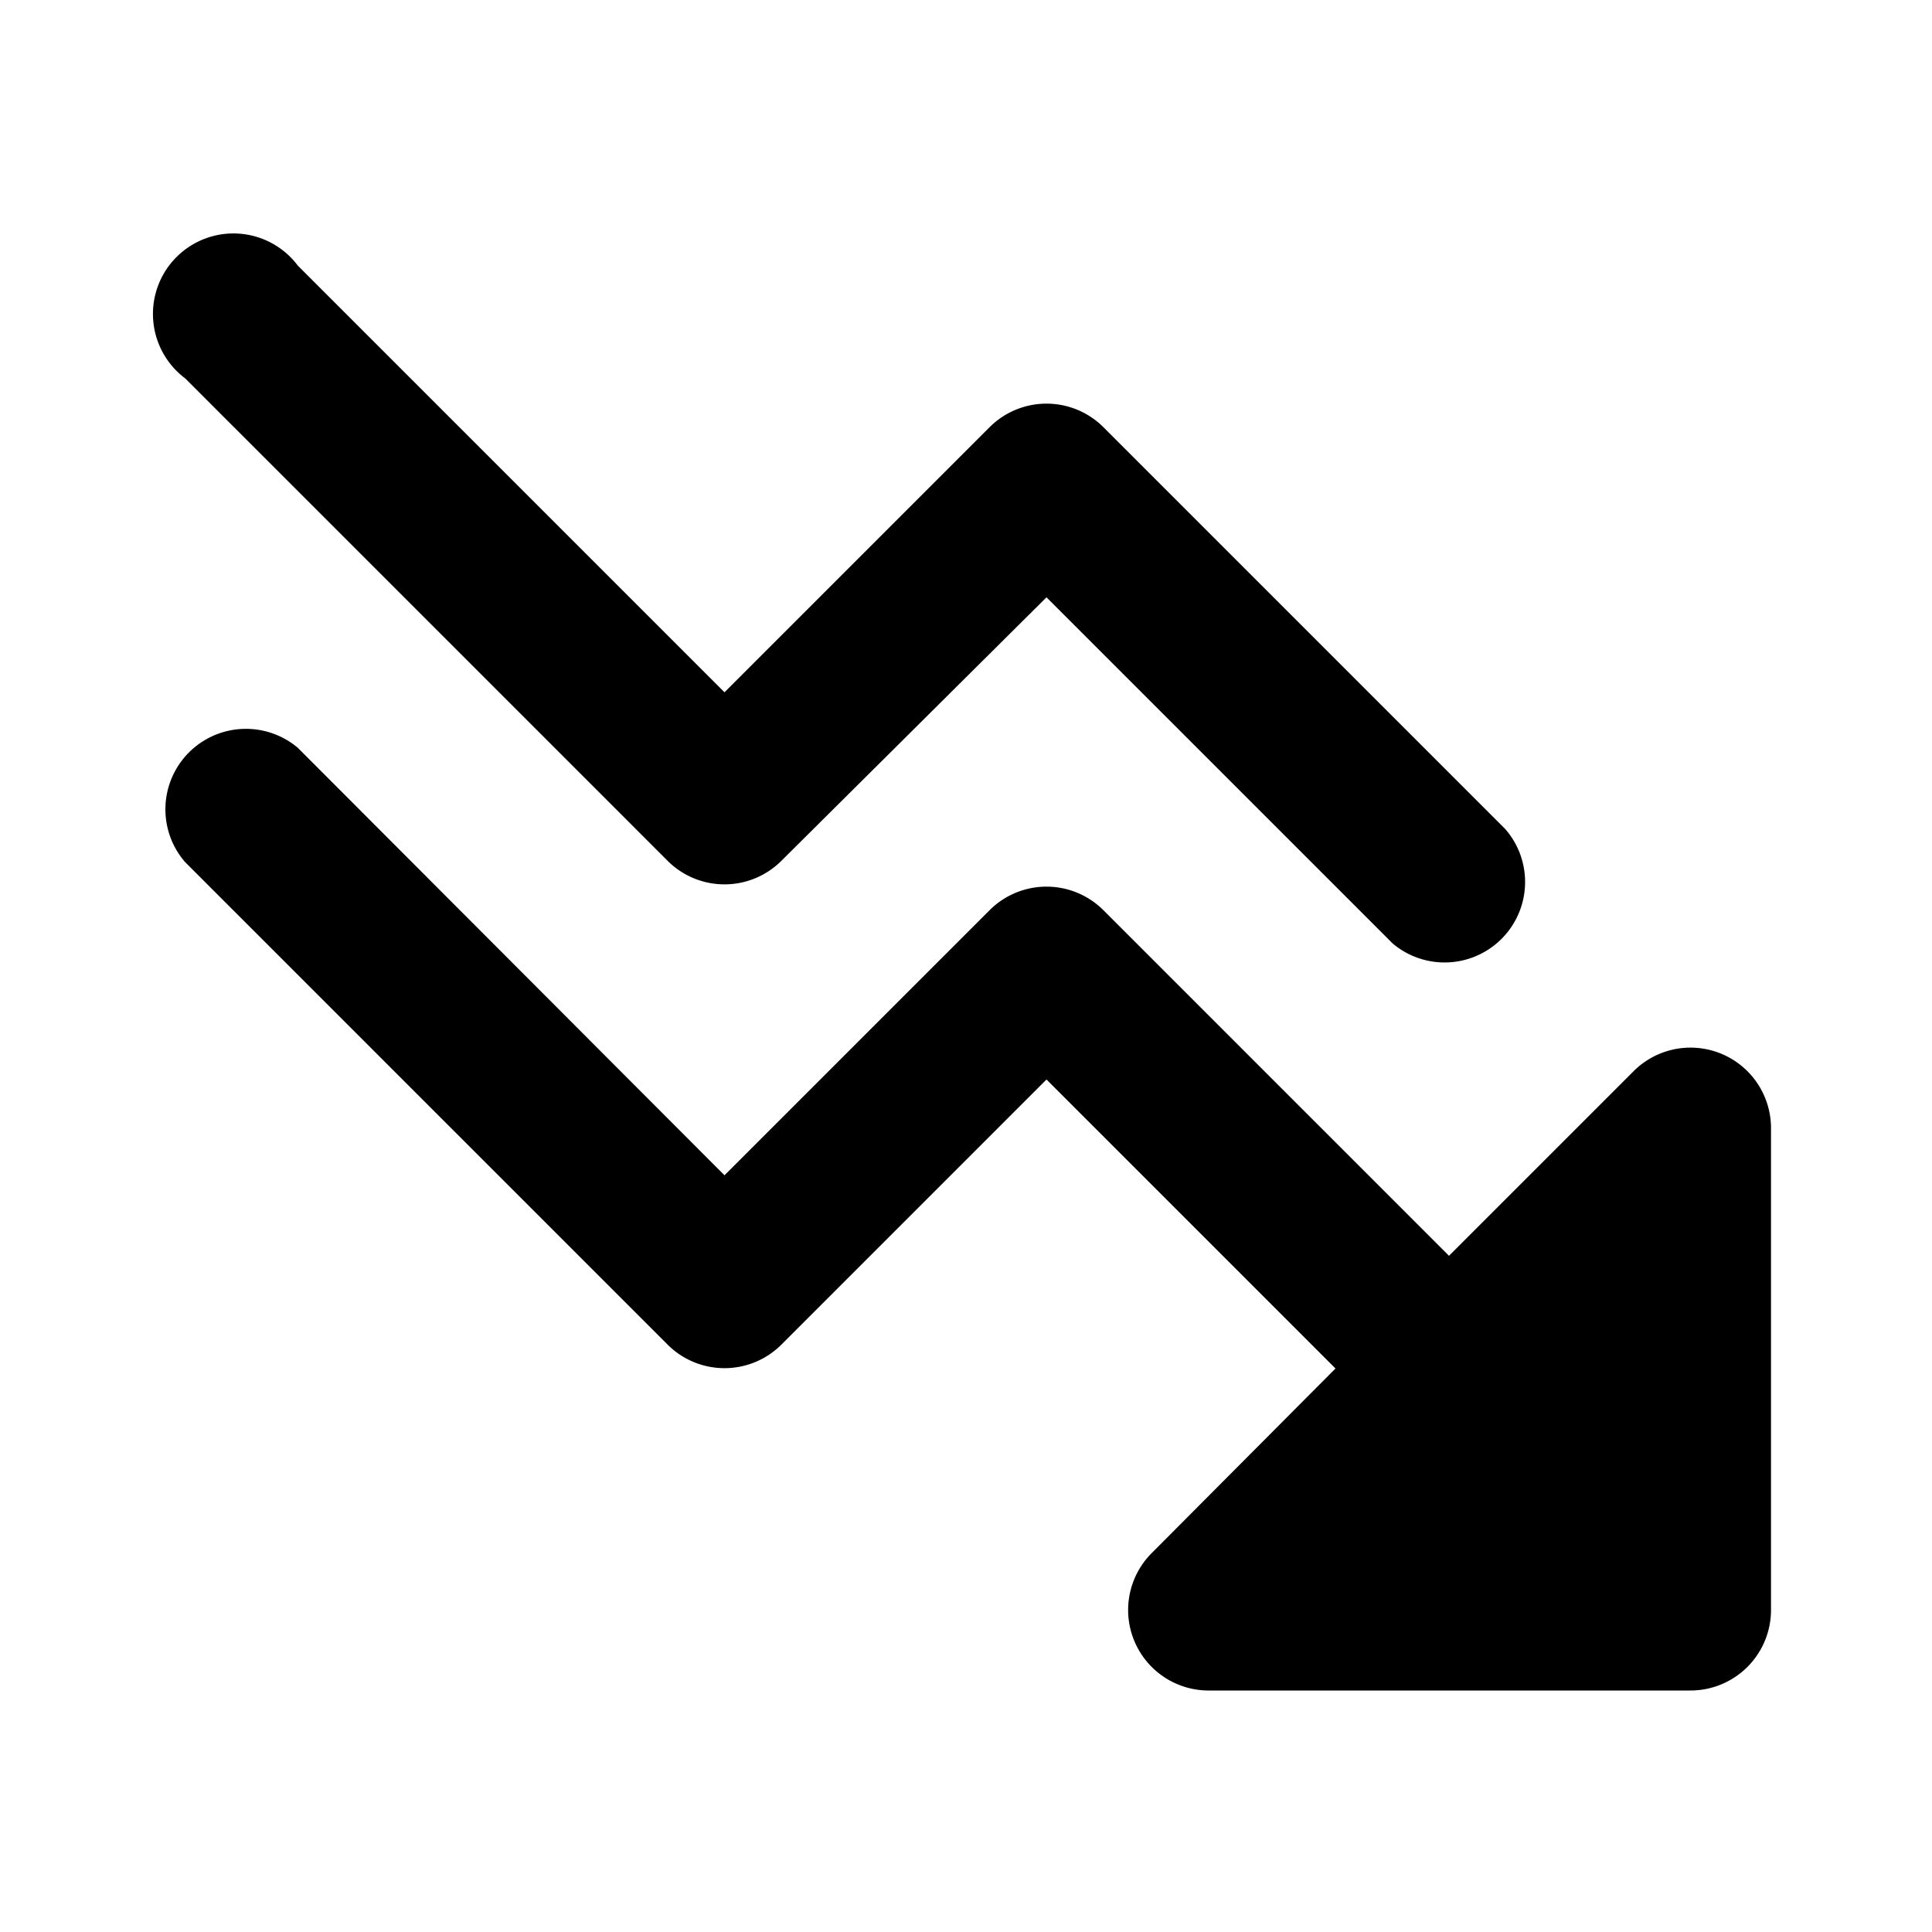
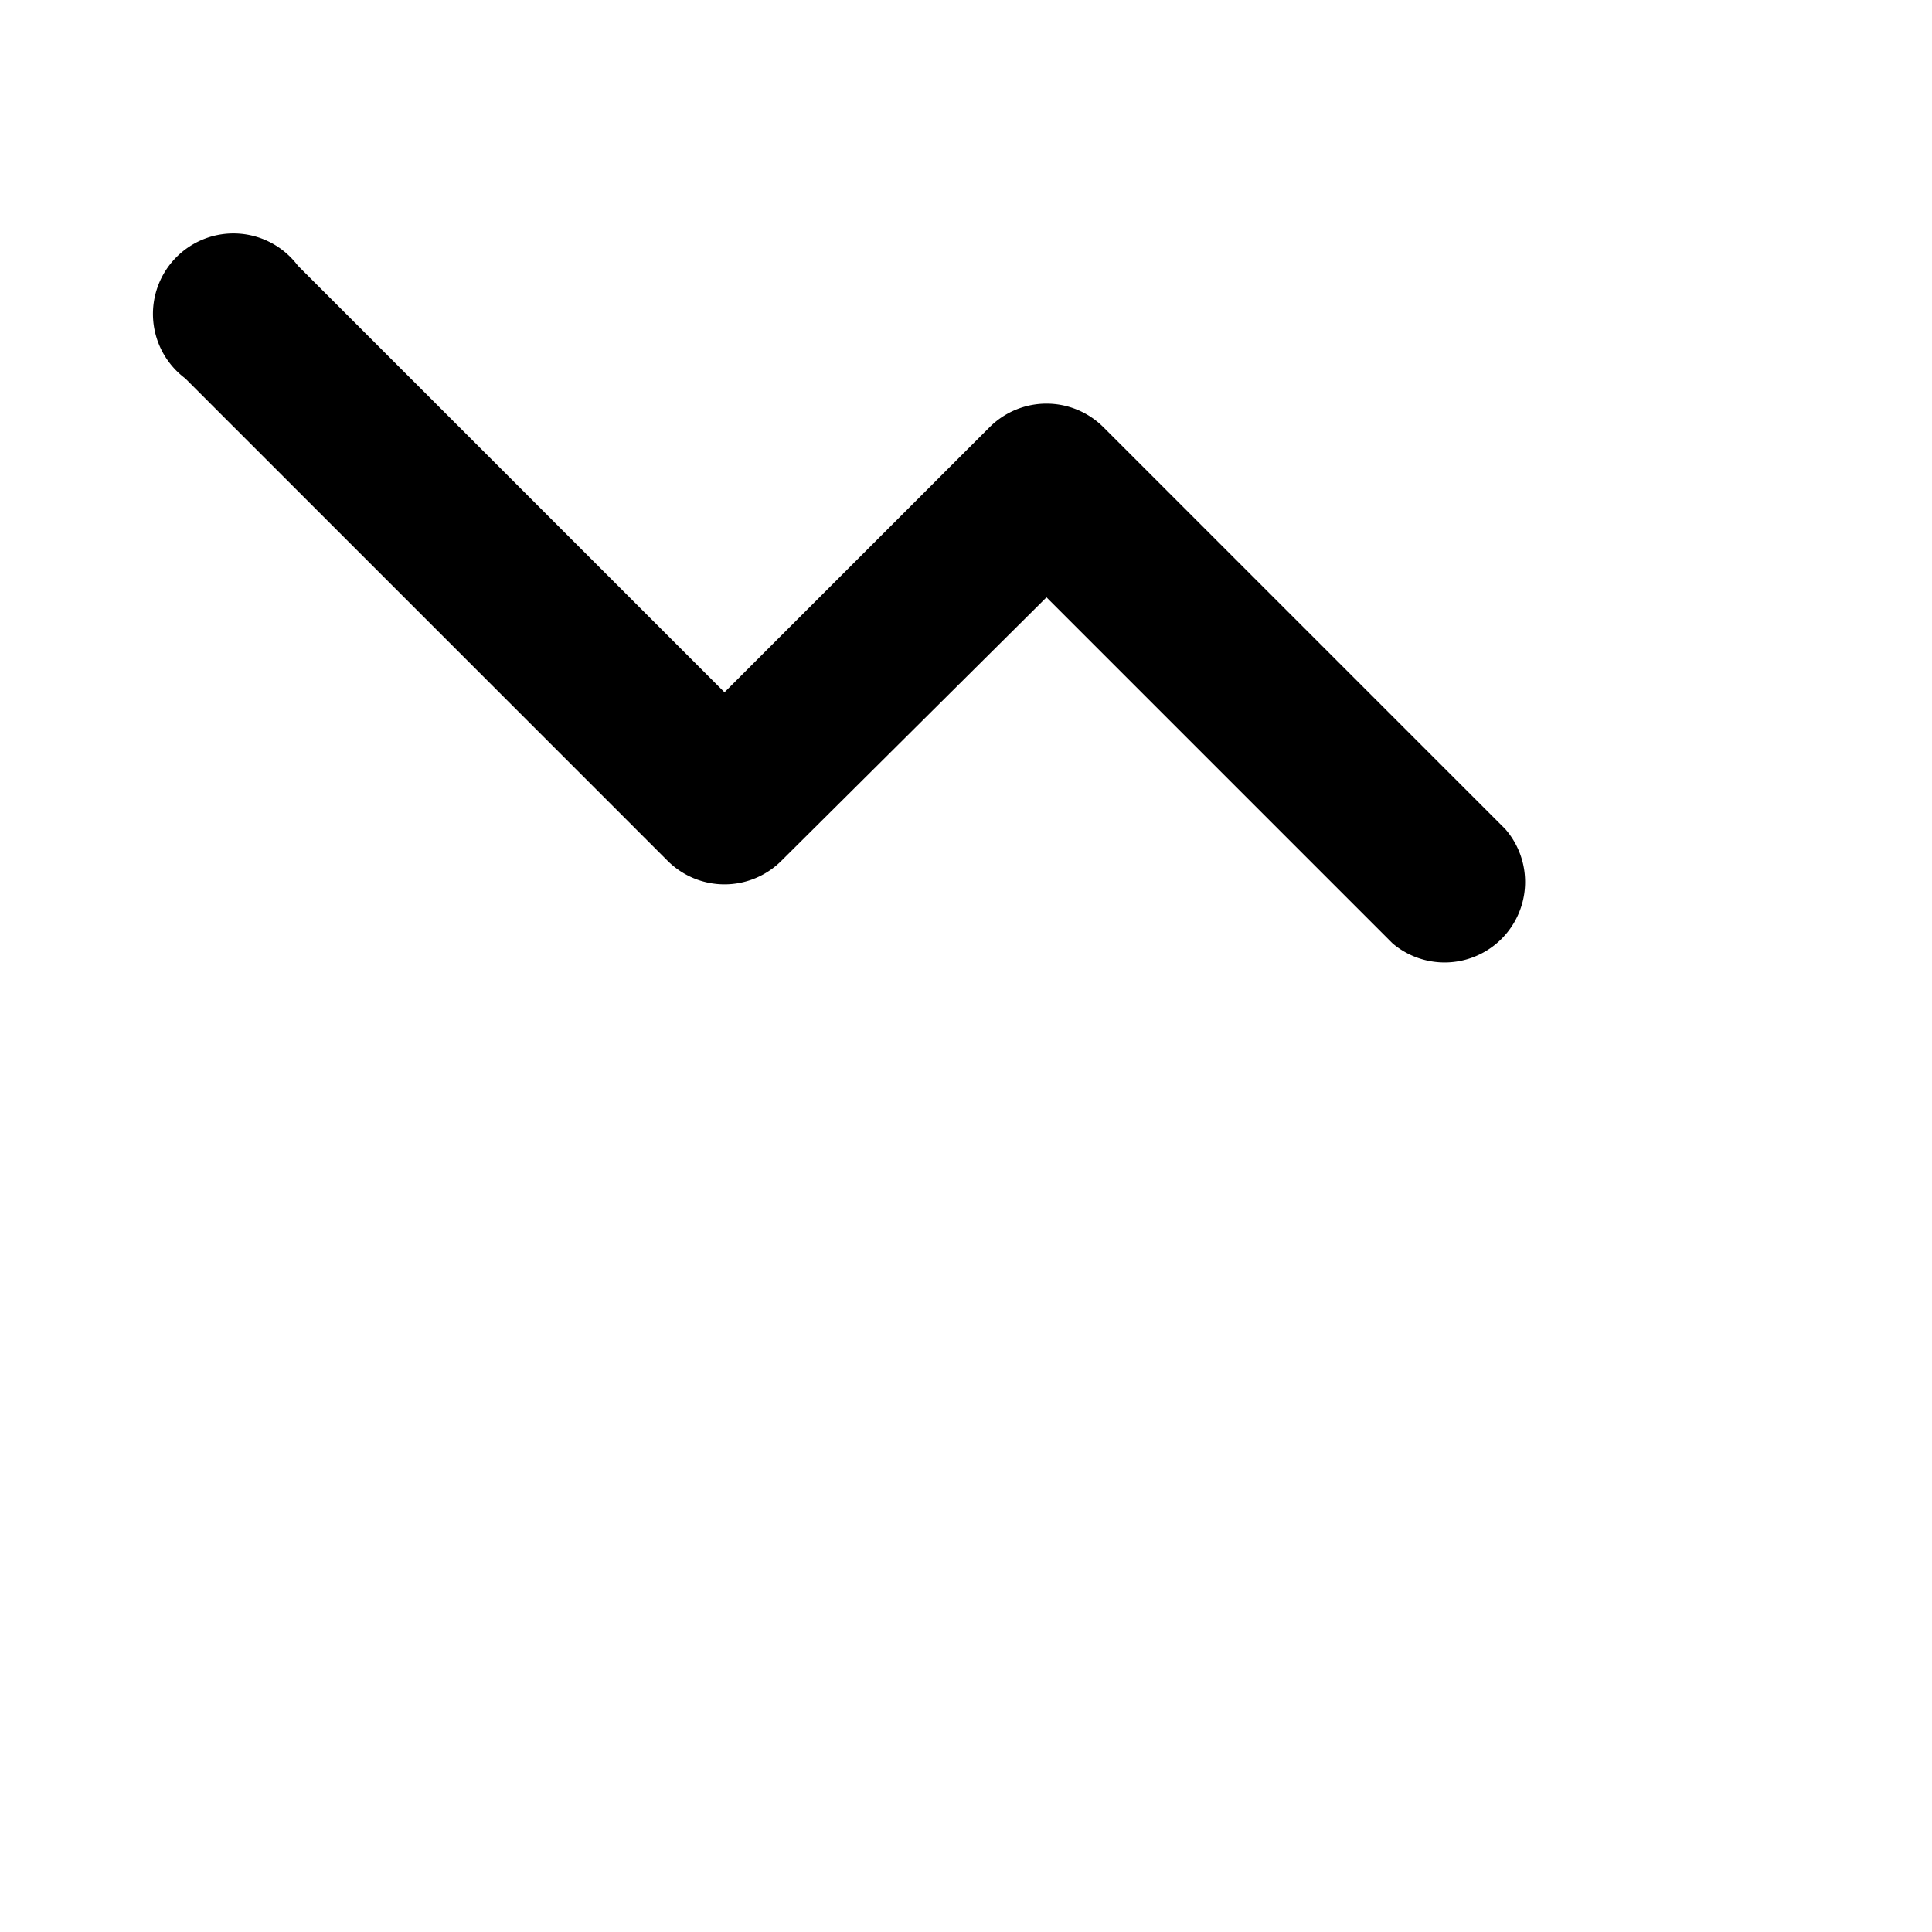
<svg xmlns="http://www.w3.org/2000/svg" viewBox="0 0 24 24" class="icon-trending-down">
  <path class="secondary" d="M3.7 3.3a1 1 0 1 0-1.4 1.4l6 6a1 1 0 0 0 1.4 0L13 7.42l4.3 4.3a1 1 0 0 0 1.4-1.42l-5-5a1 1 0 0 0-1.4 0L9 8.6l-5.3-5.3z" />
-   <path class="primary" d="M16.59 17L13 13.41l-3.3 3.3a1 1 0 0 1-1.4 0l-6-6a1 1 0 0 1 1.4-1.42L9 14.6l3.3-3.3a1 1 0 0 1 1.4 0l4.3 4.3 2.3-2.3A1 1 0 0 1 22 14v6a1 1 0 0 1-1 1h-6a1 1 0 0 1-.7-1.7l2.29-2.3z" />
</svg>